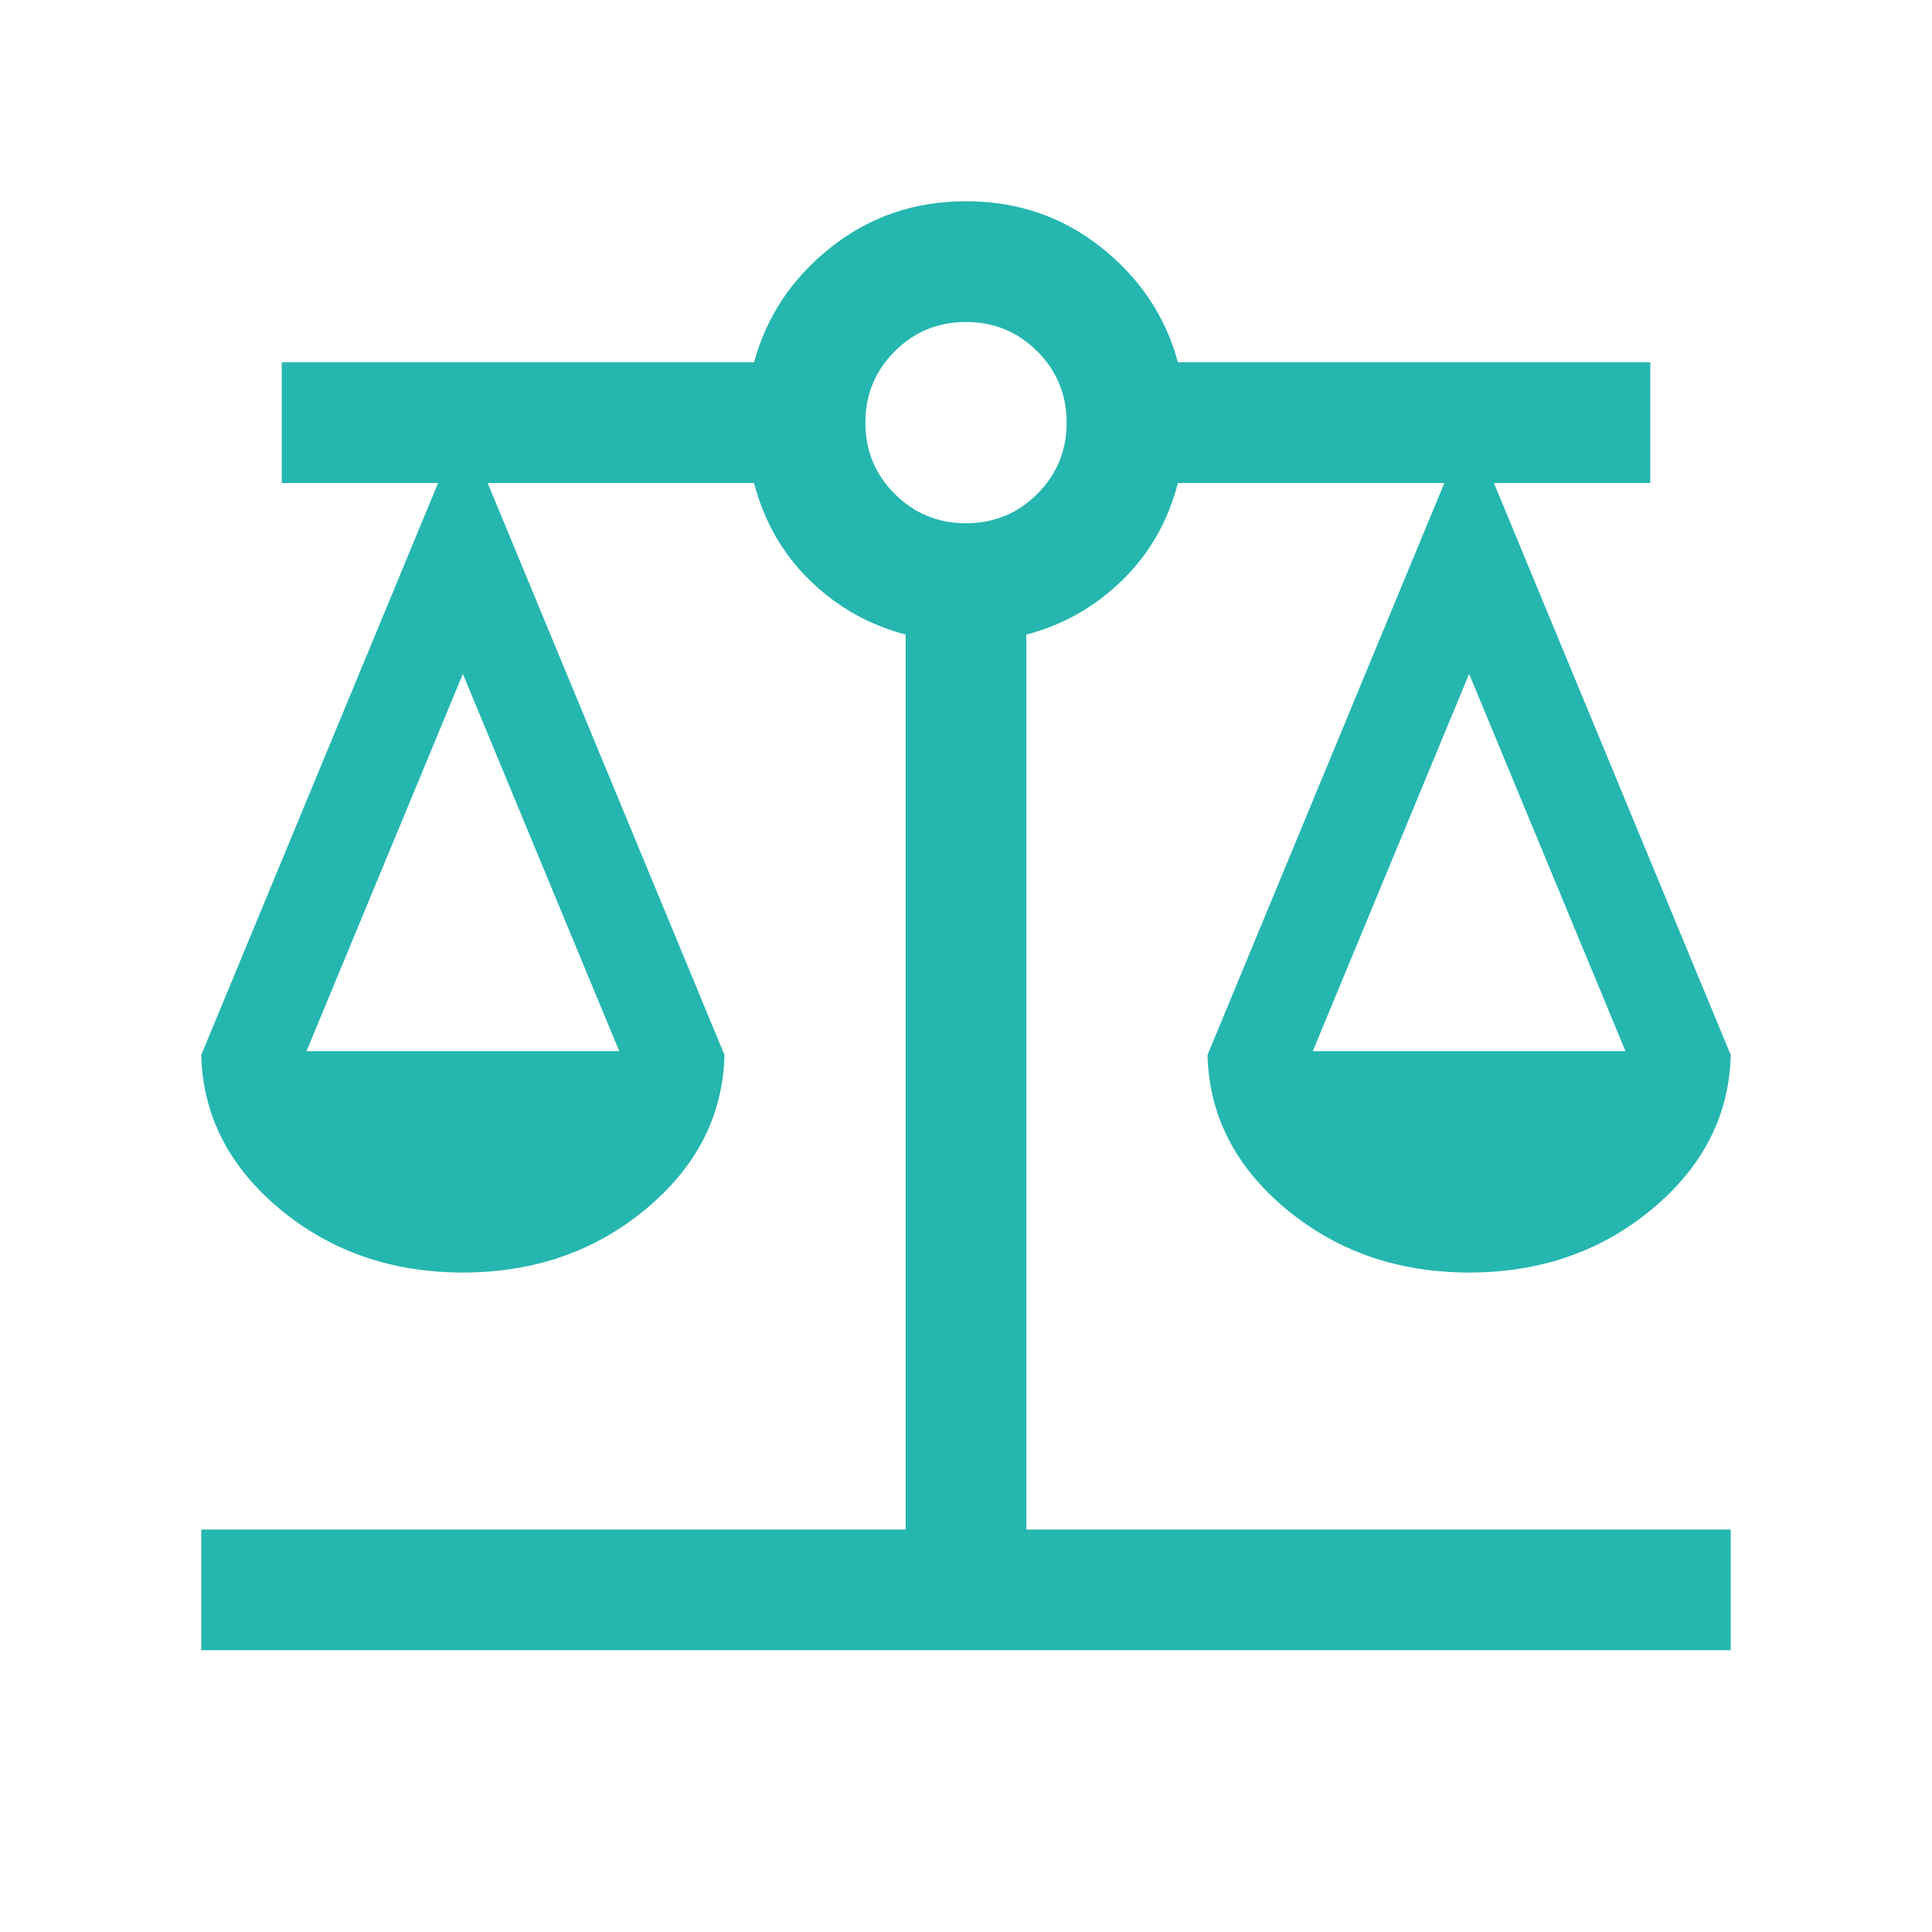
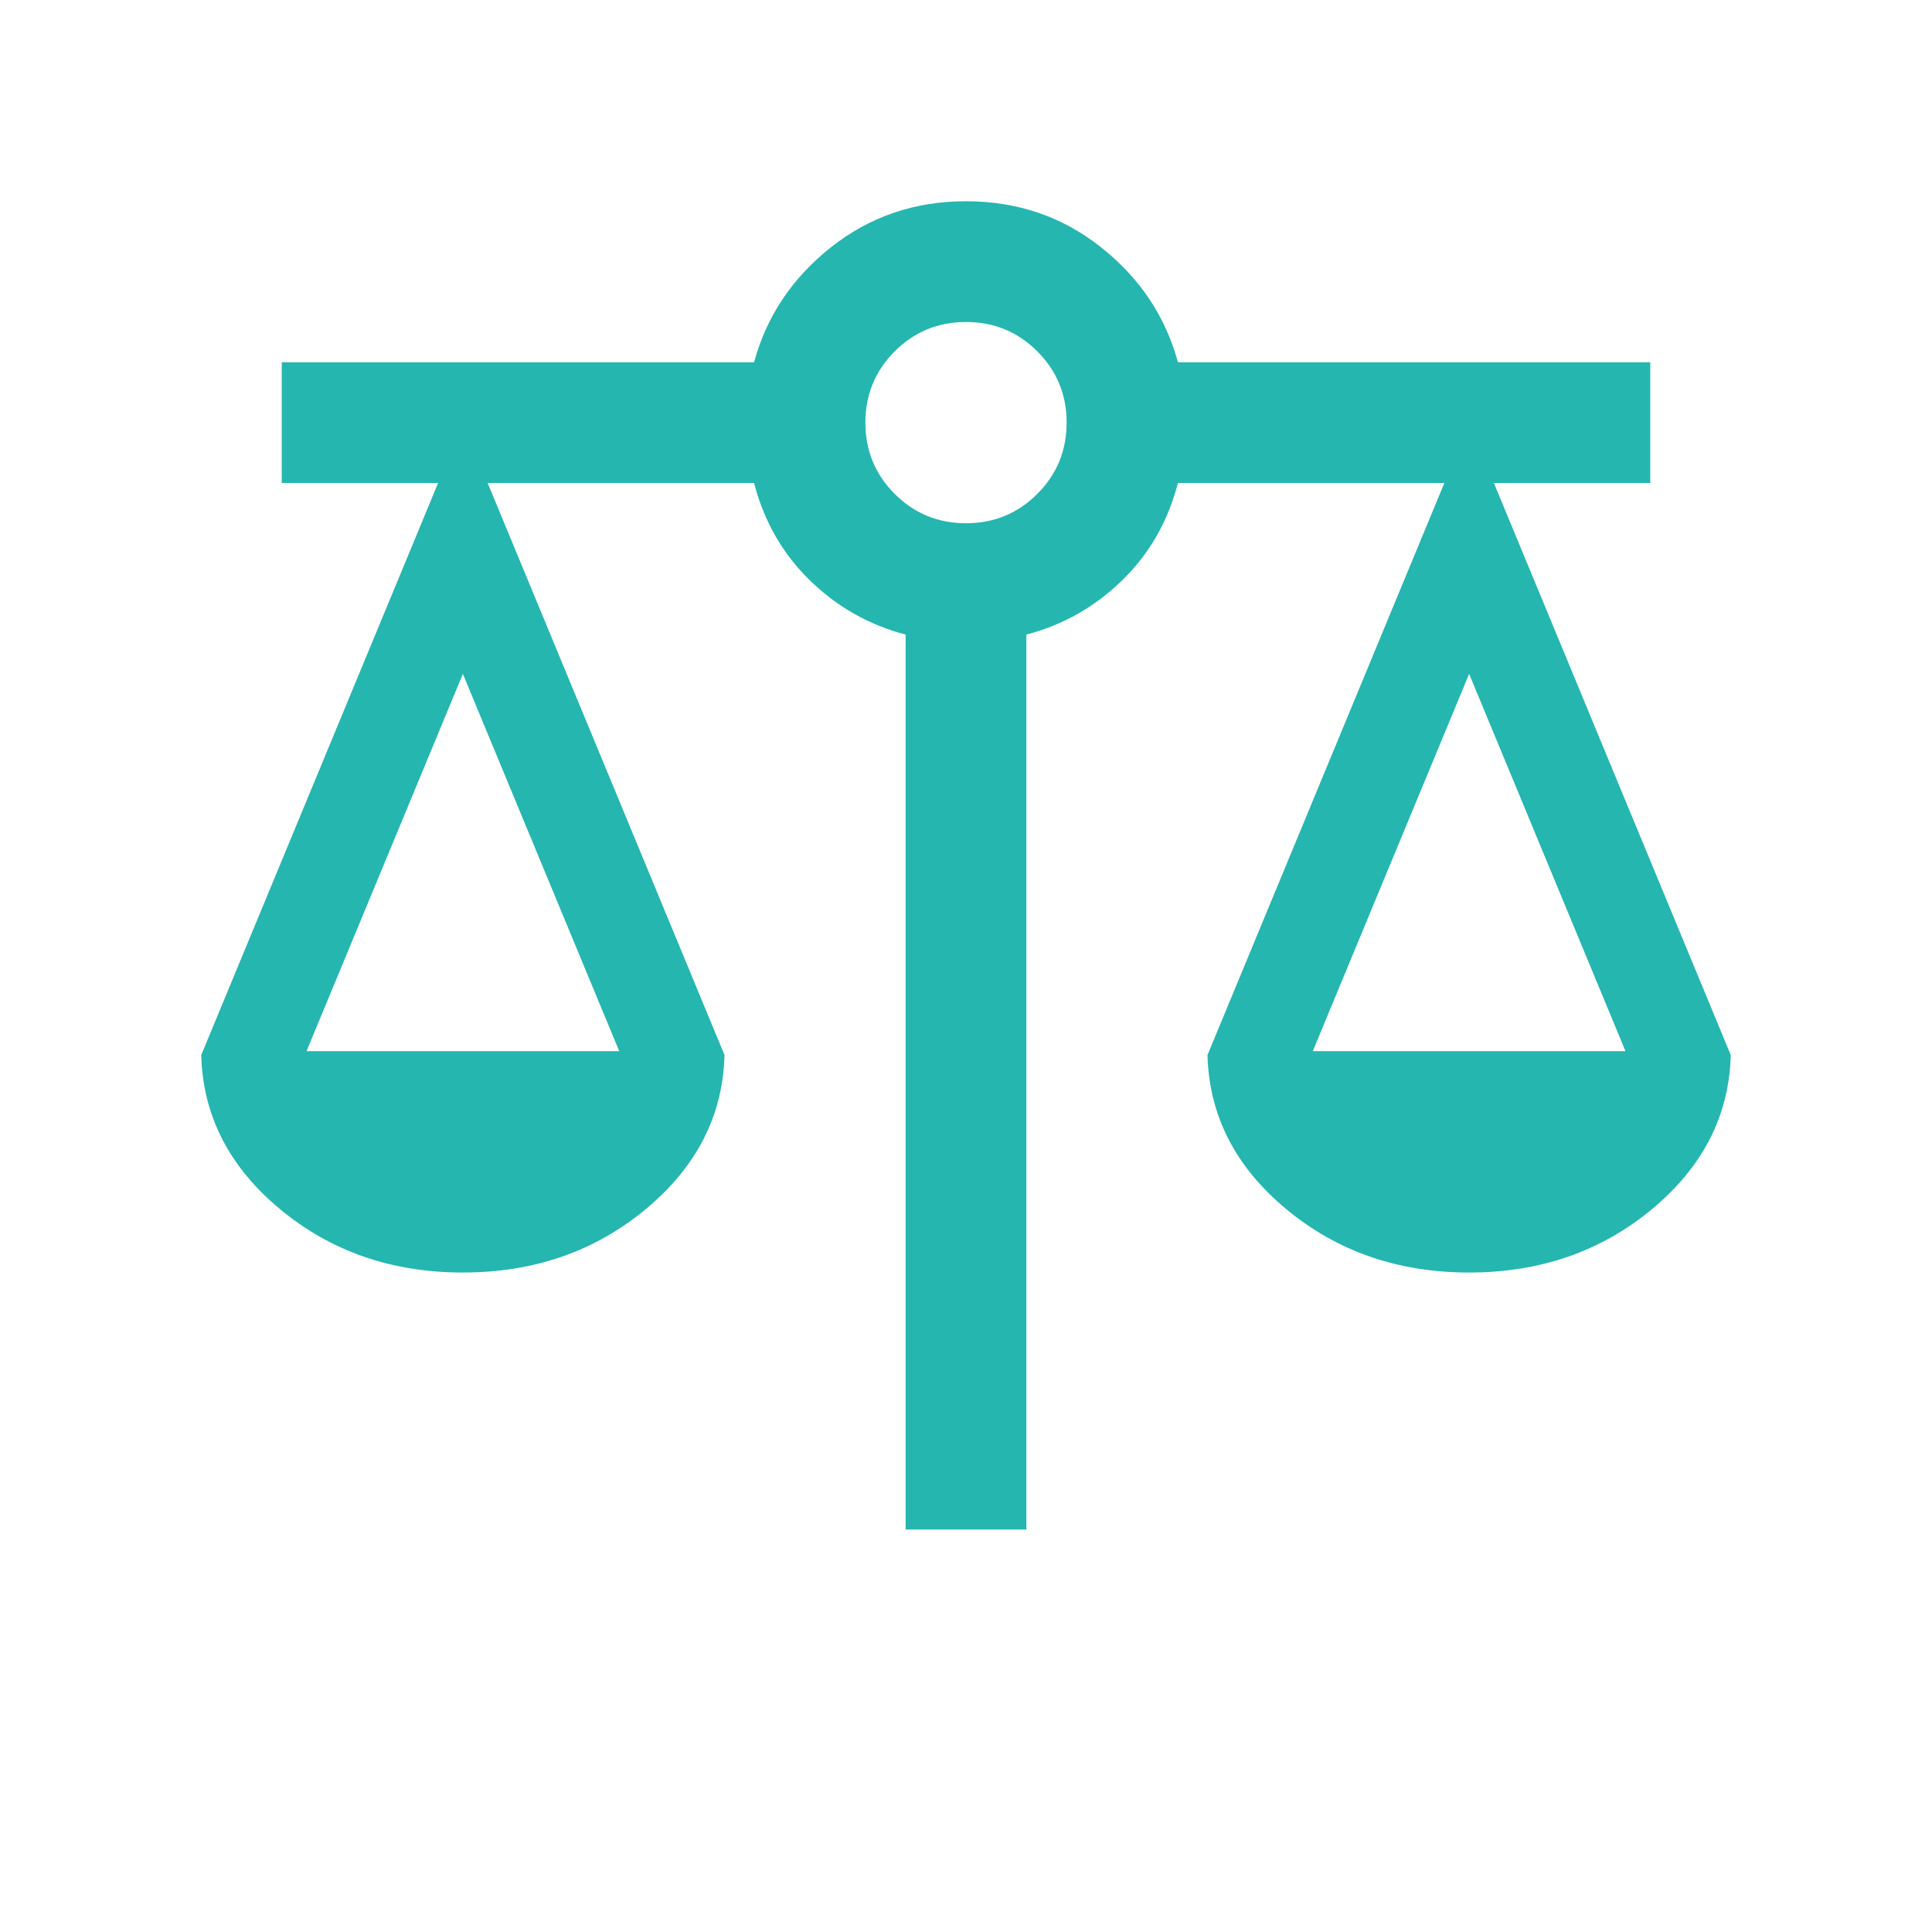
<svg xmlns="http://www.w3.org/2000/svg" height="24px" viewBox="0 -960 960 960" width="24px" fill="#25b6b0">
-   <path d="M100-140v-60h350v-444.69q-27.15-7.08-47.5-26.85-20.35-19.77-27.81-48.46H242.31L360-435.77q-1.15 45-39.08 76.54Q283-327.69 230-327.69t-90.92-31.54q-37.92-31.54-39.08-76.54L217.69-720H140v-60h234.69q9.31-34.23 38.19-57.11Q441.77-860 480-860q38.23 0 67.12 22.89Q576-814.23 585.31-780H820v60h-77.69L860-435.77q-1.16 45-39.08 76.54Q783-327.69 730-327.69t-90.92-31.54q-37.93-31.54-39.08-76.54L717.69-720H585.31q-7.46 28.69-27.81 48.46-20.35 19.77-47.5 26.85V-200h350v60H100Zm552.31-297.69h155.38L730-625.15l-77.69 187.46Zm-500 0h155.38L230-625.15l-77.69 187.46ZM480-700q20.85 0 35.42-14.58Q530-729.15 530-750t-14.58-35.42Q500.85-800 480-800t-35.42 14.58Q430-770.85 430-750t14.58 35.42Q459.15-700 480-700Z" />
+   <path d="M100-140v-60h350v-444.69q-27.15-7.08-47.5-26.85-20.35-19.77-27.81-48.46H242.31L360-435.77q-1.15 45-39.08 76.54Q283-327.69 230-327.69t-90.92-31.54q-37.92-31.54-39.08-76.54L217.69-720H140v-60h234.69q9.31-34.23 38.19-57.11Q441.77-860 480-860q38.23 0 67.12 22.89Q576-814.23 585.31-780H820v60h-77.69L860-435.77q-1.16 45-39.08 76.54Q783-327.69 730-327.69t-90.92-31.54q-37.93-31.54-39.08-76.54L717.69-720H585.31q-7.46 28.69-27.81 48.46-20.35 19.77-47.5 26.85V-200h350H100Zm552.31-297.69h155.38L730-625.15l-77.69 187.46Zm-500 0h155.38L230-625.15l-77.69 187.46ZM480-700q20.85 0 35.42-14.58Q530-729.15 530-750t-14.58-35.42Q500.85-800 480-800t-35.42 14.58Q430-770.85 430-750t14.58 35.42Q459.15-700 480-700Z" />
</svg>